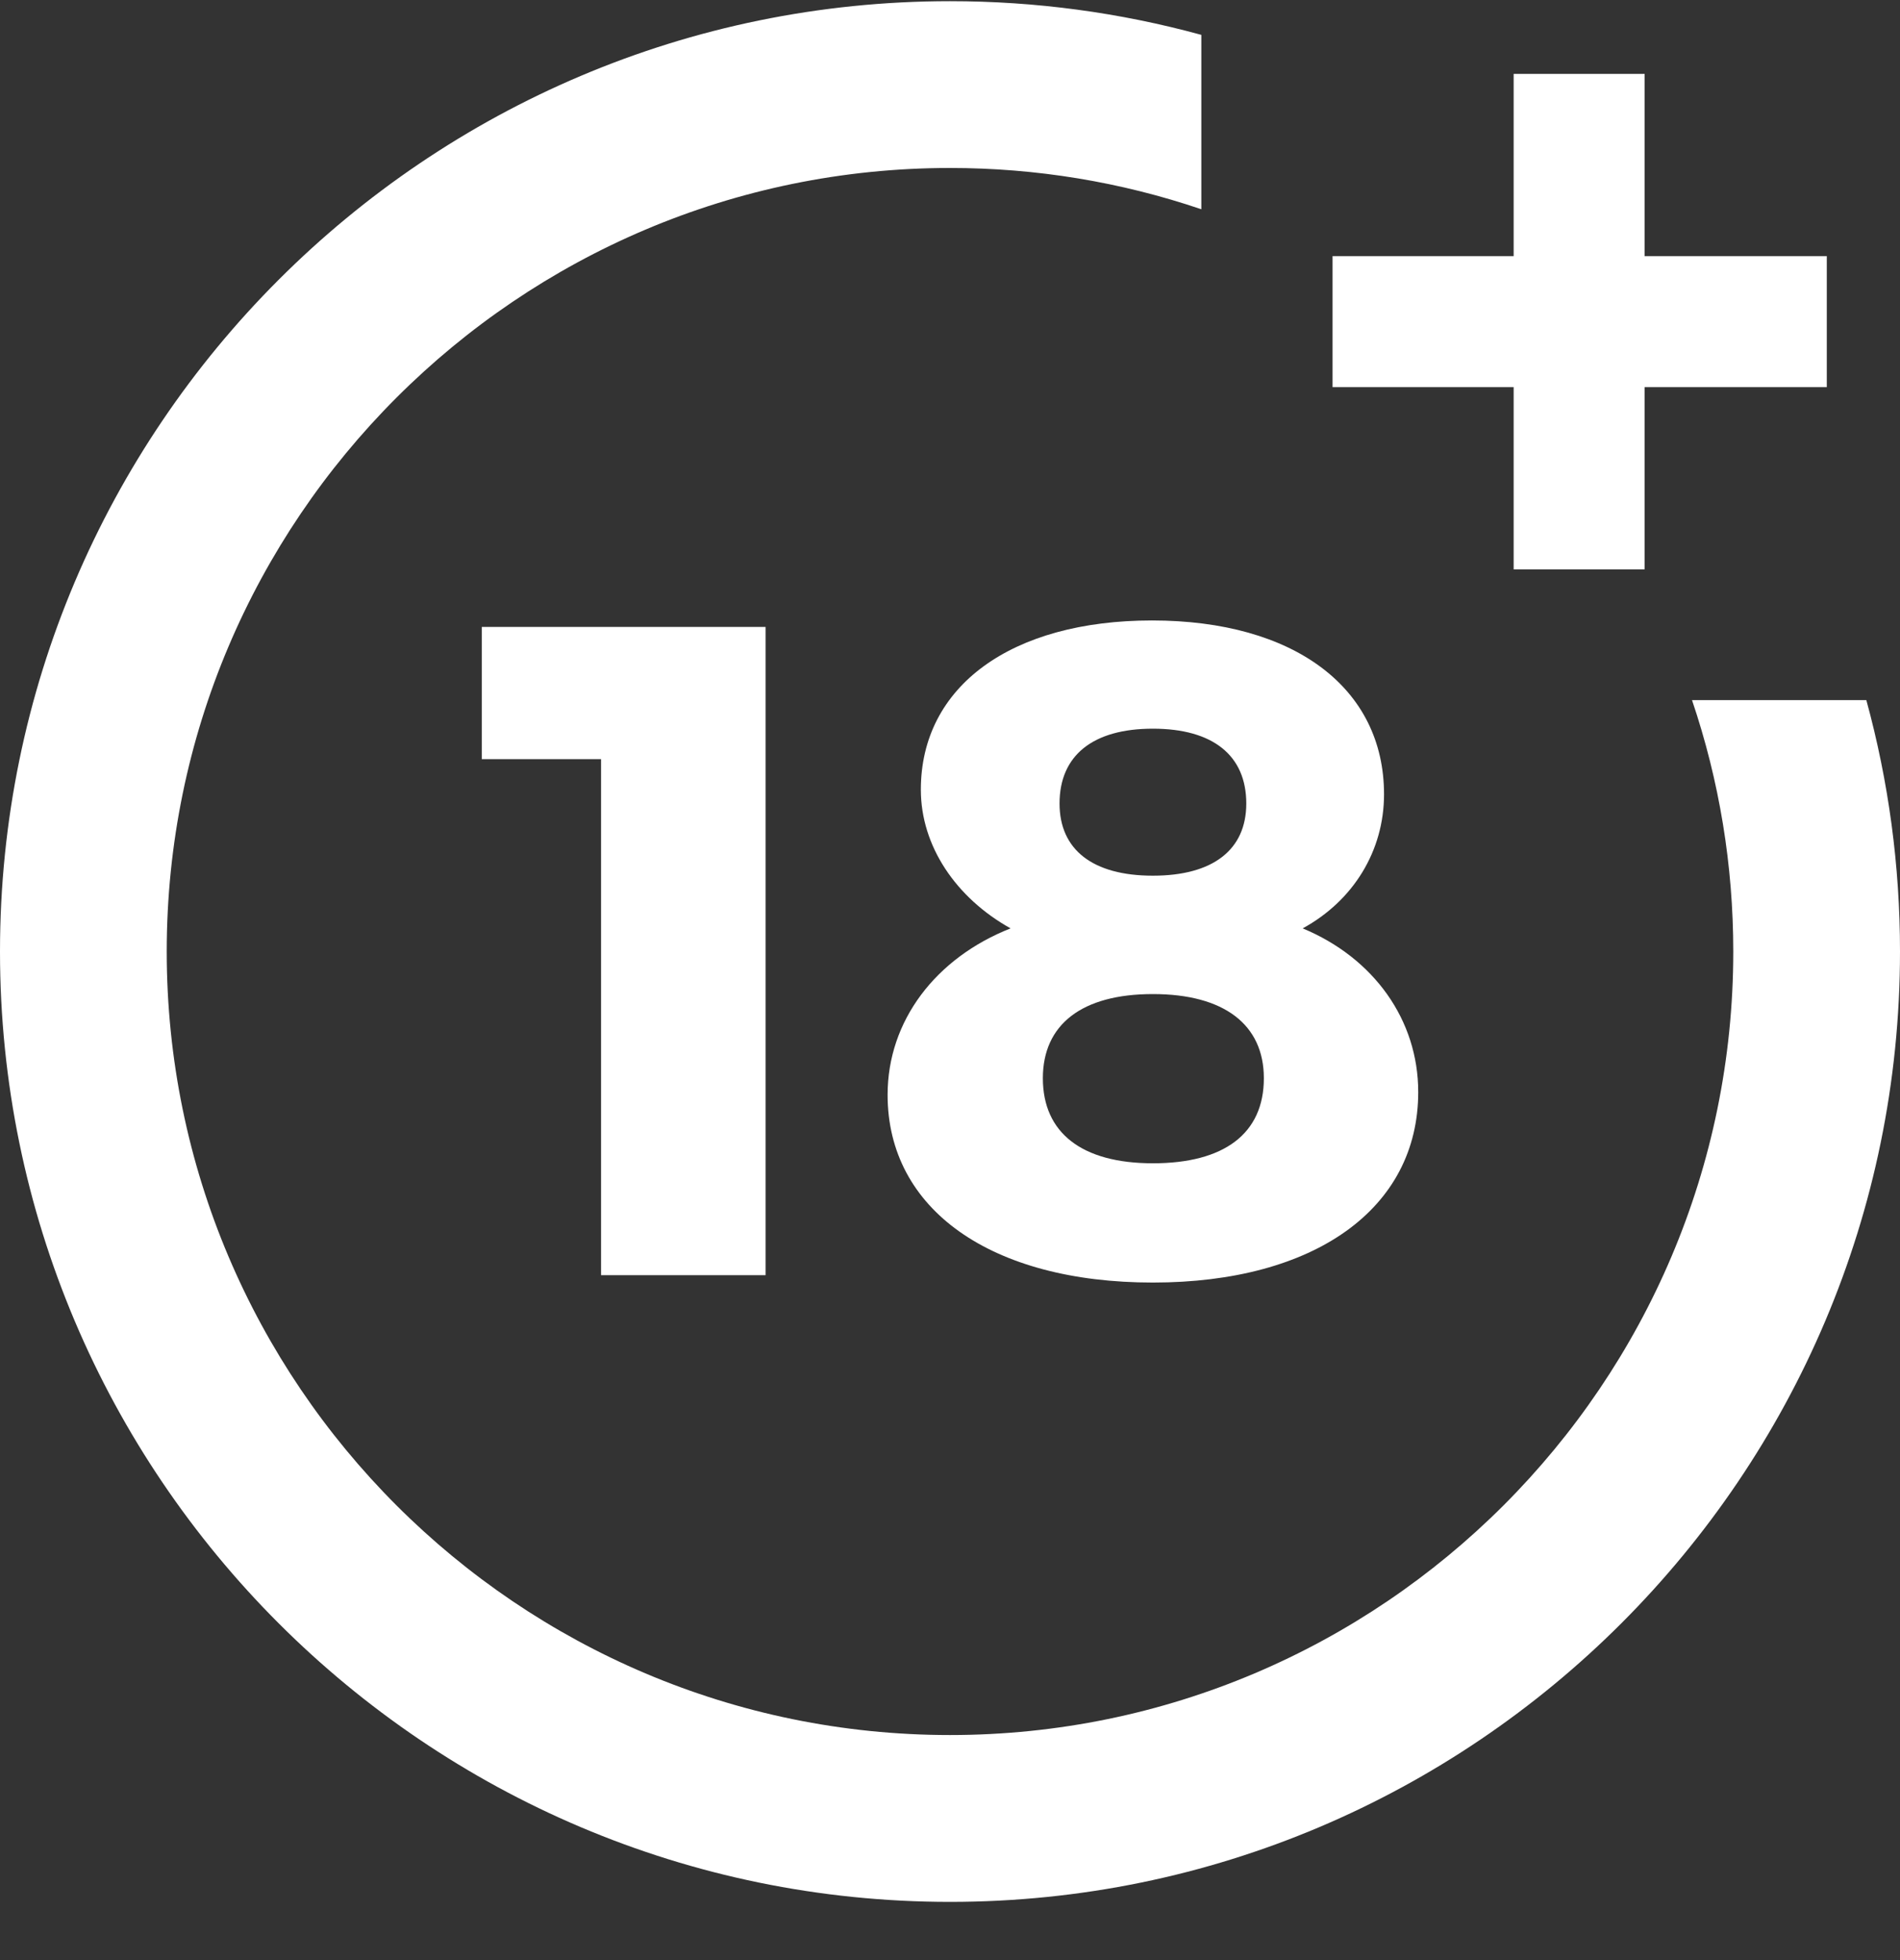
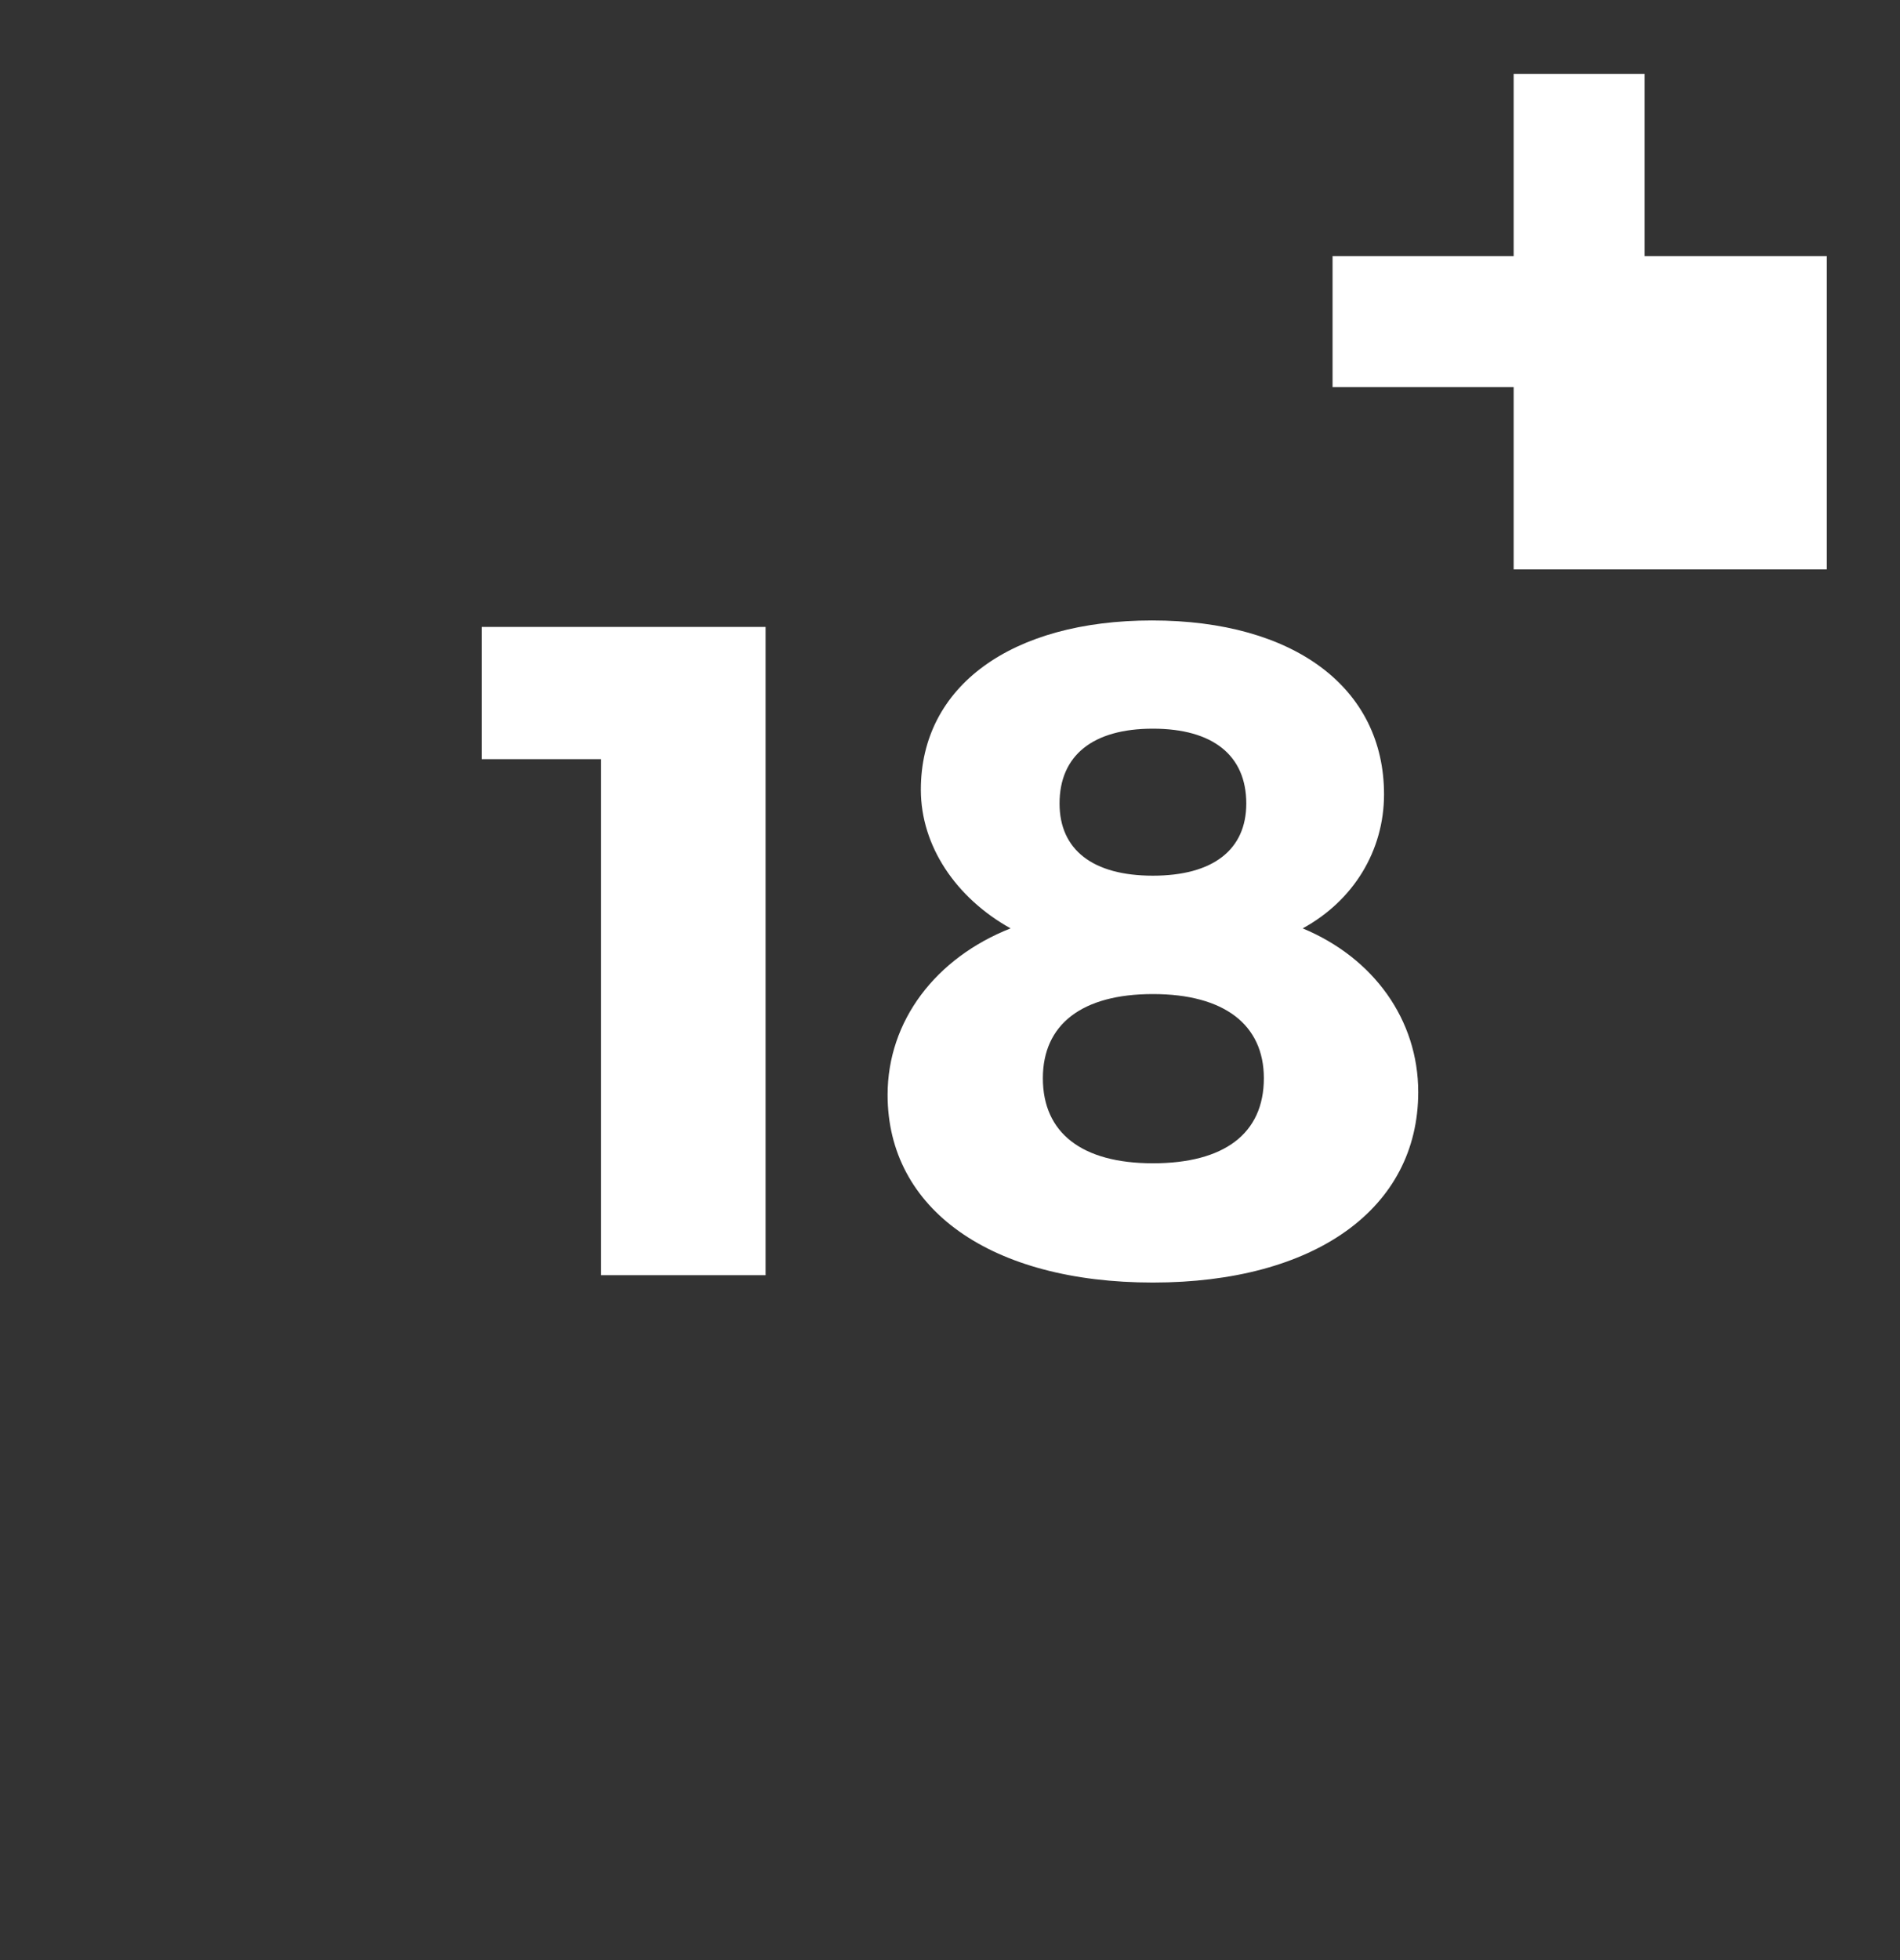
<svg xmlns="http://www.w3.org/2000/svg" width="32" height="33" viewBox="0 0 32 33" fill="none">
  <rect x="0" y="0" width="32" height="33" fill="#333333" stroke="none" />
  <path d="M10.123 21.469V12.781H8.114V10.555H12.894V21.469H10.123Z" fill="white" />
  <path d="M23.31 13.373C23.31 14.322 22.796 15.163 21.94 15.63C23.138 16.128 23.886 17.172 23.886 18.386C23.886 20.348 22.142 21.593 19.417 21.593C16.693 21.593 14.949 20.363 14.949 18.433C14.949 17.187 15.758 16.128 17.02 15.63C16.101 15.117 15.509 14.245 15.509 13.295C15.509 11.551 17.035 10.446 19.402 10.446C21.799 10.446 23.31 11.582 23.31 13.373ZM17.564 18.153C17.564 19.071 18.218 19.585 19.417 19.585C20.616 19.585 21.286 19.087 21.286 18.153C21.286 17.25 20.616 16.736 19.417 16.736C18.218 16.736 17.564 17.25 17.564 18.153ZM17.845 13.528C17.845 14.307 18.405 14.743 19.417 14.743C20.429 14.743 20.99 14.307 20.99 13.528C20.99 12.719 20.429 12.268 19.417 12.268C18.405 12.268 17.845 12.719 17.845 13.528Z" fill="white" />
-   <path d="M28.497 11.787C28.958 13.147 29.192 14.569 29.192 16.02C29.192 23.294 23.274 29.211 16 29.211C8.726 29.211 2.808 23.294 2.808 16.02C2.808 8.746 8.726 2.828 16 2.828C17.451 2.828 18.873 3.062 20.233 3.523V0.587C18.859 0.211 17.441 0.02 16 0.02C7.178 0.02 0 7.197 0 16.02C0 24.842 7.178 32.02 16 32.02C24.823 32.02 32 24.842 32 16.02C32 14.579 31.809 13.16 31.433 11.787H28.497Z" fill="white" />
-   <path d="M27.699 4.312V1.244H25.493V4.312H22.443V6.518H25.493V9.586H27.699V6.518H30.767V4.312H27.699Z" fill="white" />
+   <path d="M27.699 4.312V1.244H25.493V4.312H22.443V6.518H25.493V9.586H27.699H30.767V4.312H27.699Z" fill="white" />
</svg>